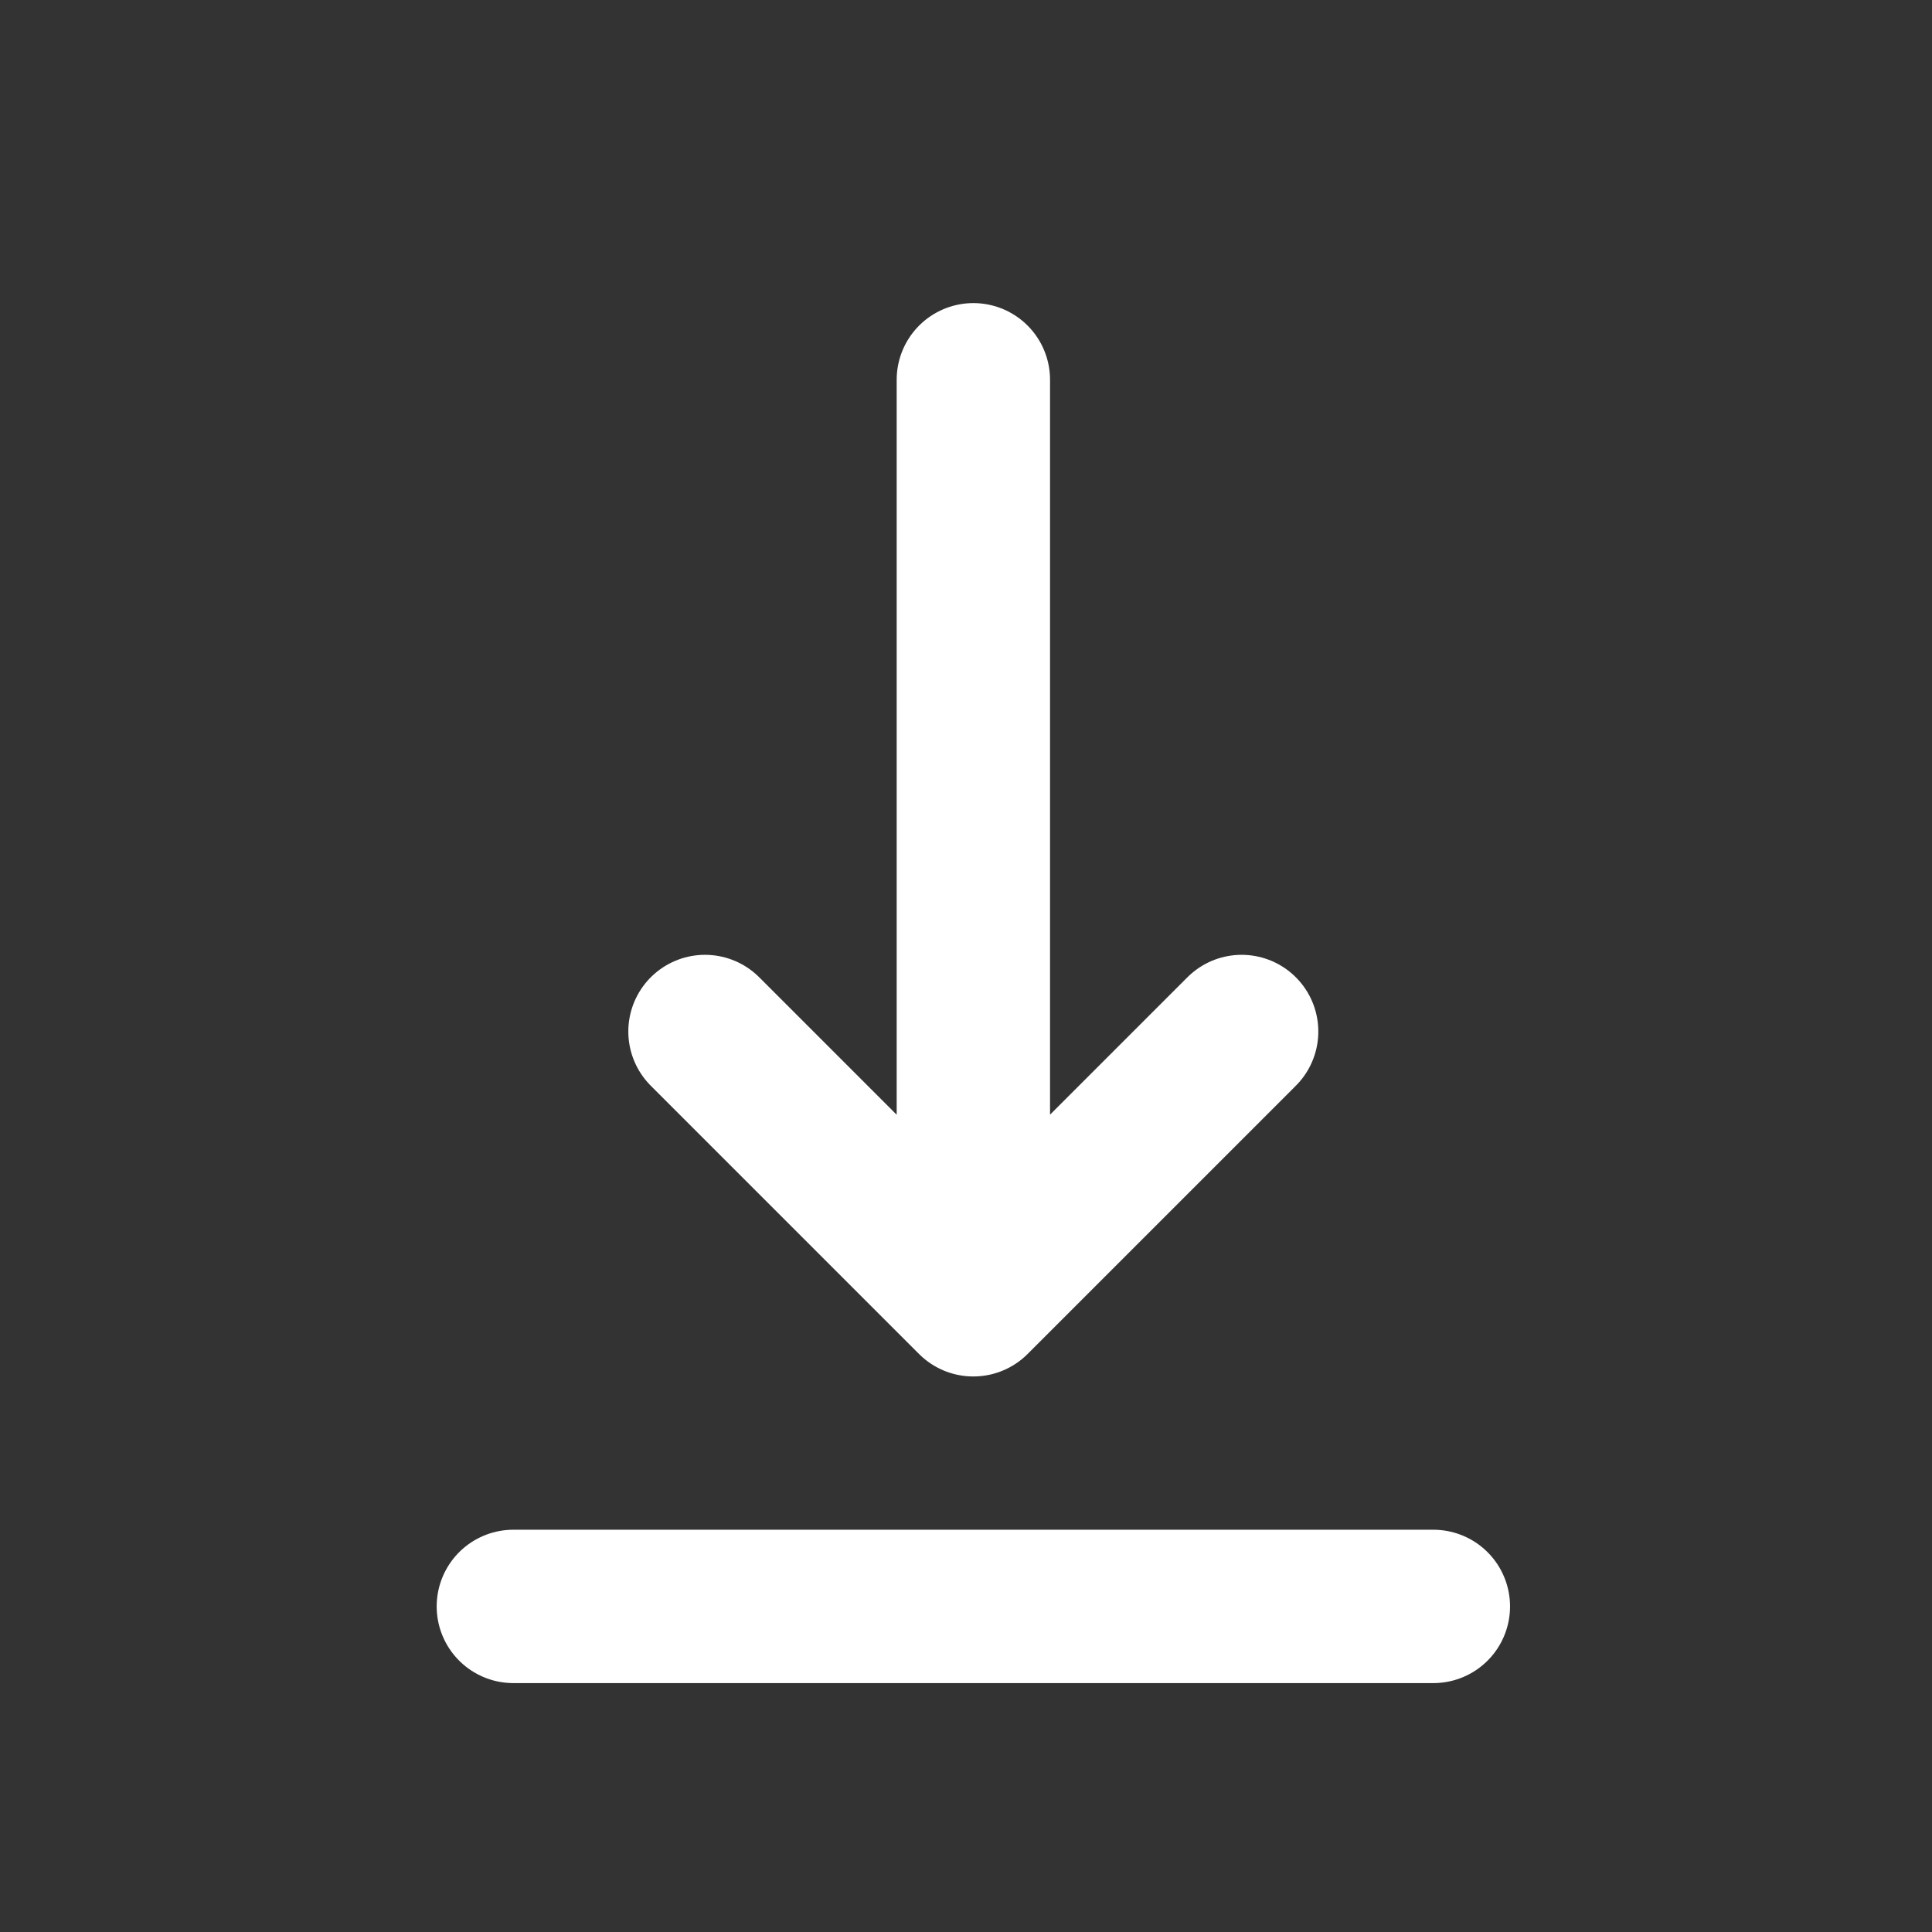
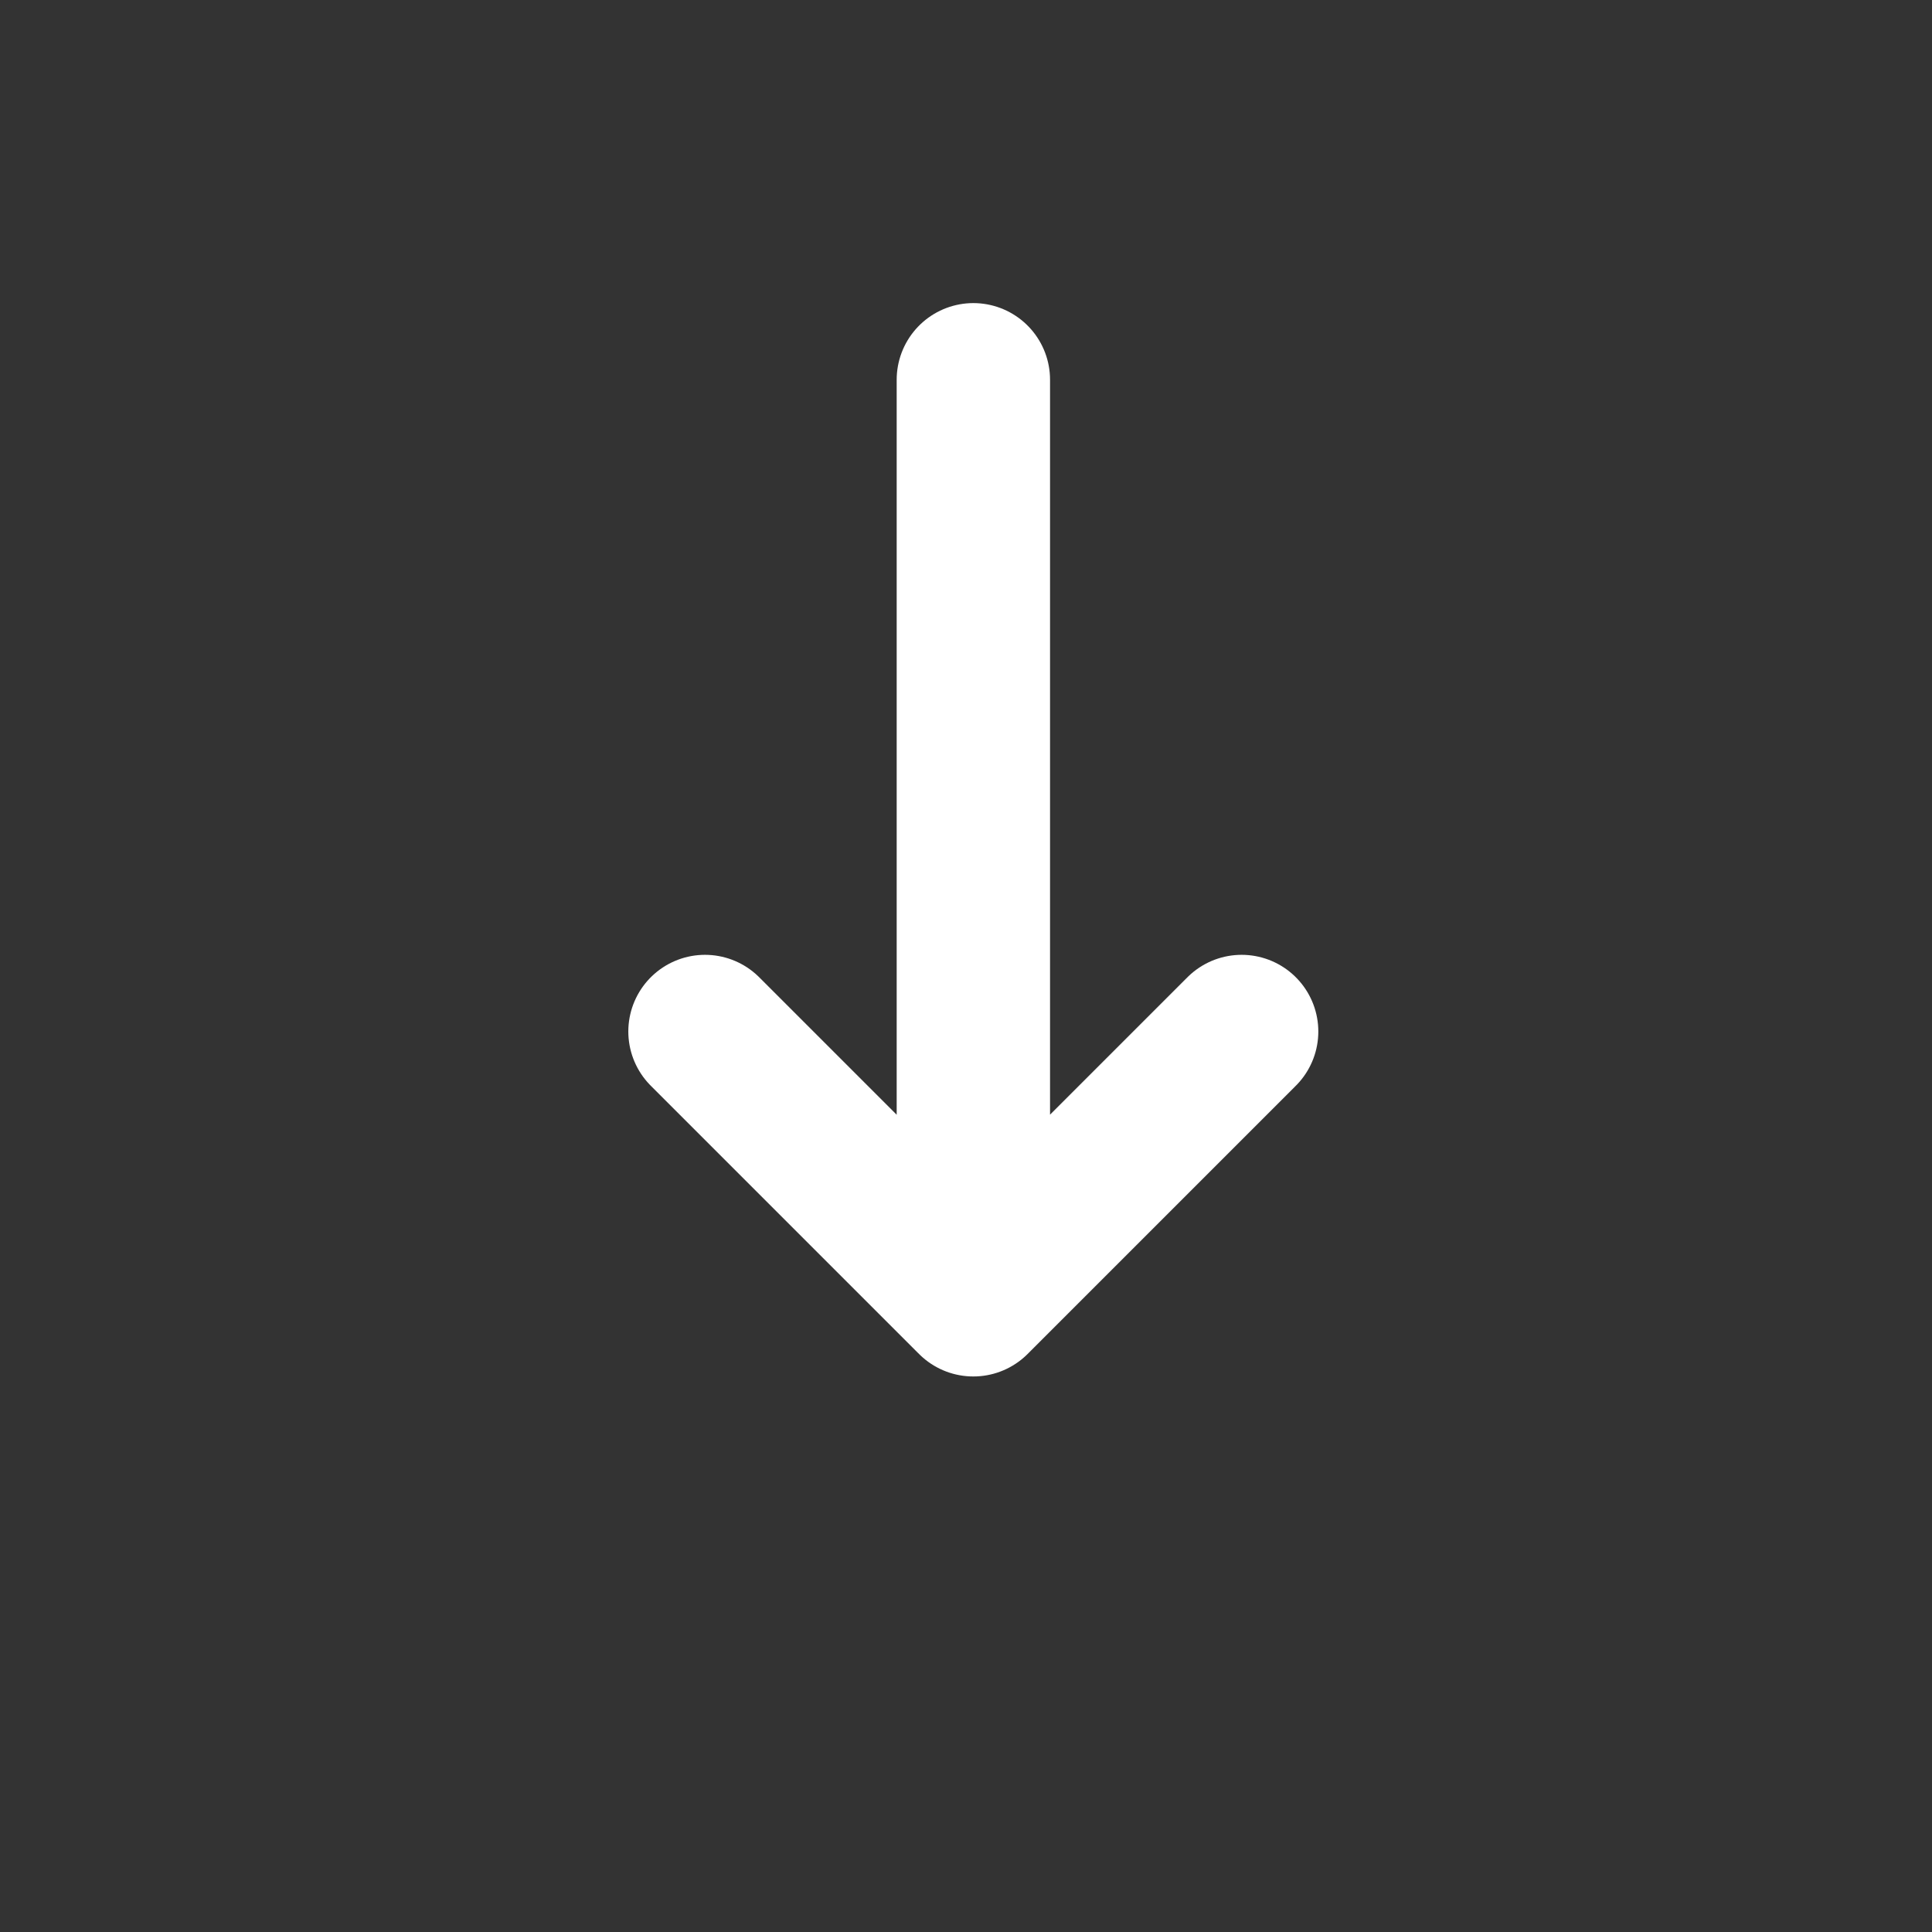
<svg xmlns="http://www.w3.org/2000/svg" width="21" height="21" fill="none">
  <rect width="100%" height="100%" fill="#333333" stroke="none" />
-   <path stroke="#fff" stroke-linecap="round" stroke-linejoin="round" stroke-width="1.667" d="M5.58 17.461h10" />
-   <path fill="#fff" d="M10.58 4.128v10-10Zm0 10 2.916-2.916-2.917 2.916Zm0 0-2.917-2.916 2.916 2.916Z" />
+   <path fill="#fff" d="M10.58 4.128Zm0 10 2.916-2.916-2.917 2.916Zm0 0-2.917-2.916 2.916 2.916Z" />
  <path stroke="#fff" stroke-linecap="round" stroke-linejoin="round" stroke-width="1.667" d="M10.58 4.128v10m0 0 2.916-2.916m-2.917 2.916-2.916-2.916" />
</svg>